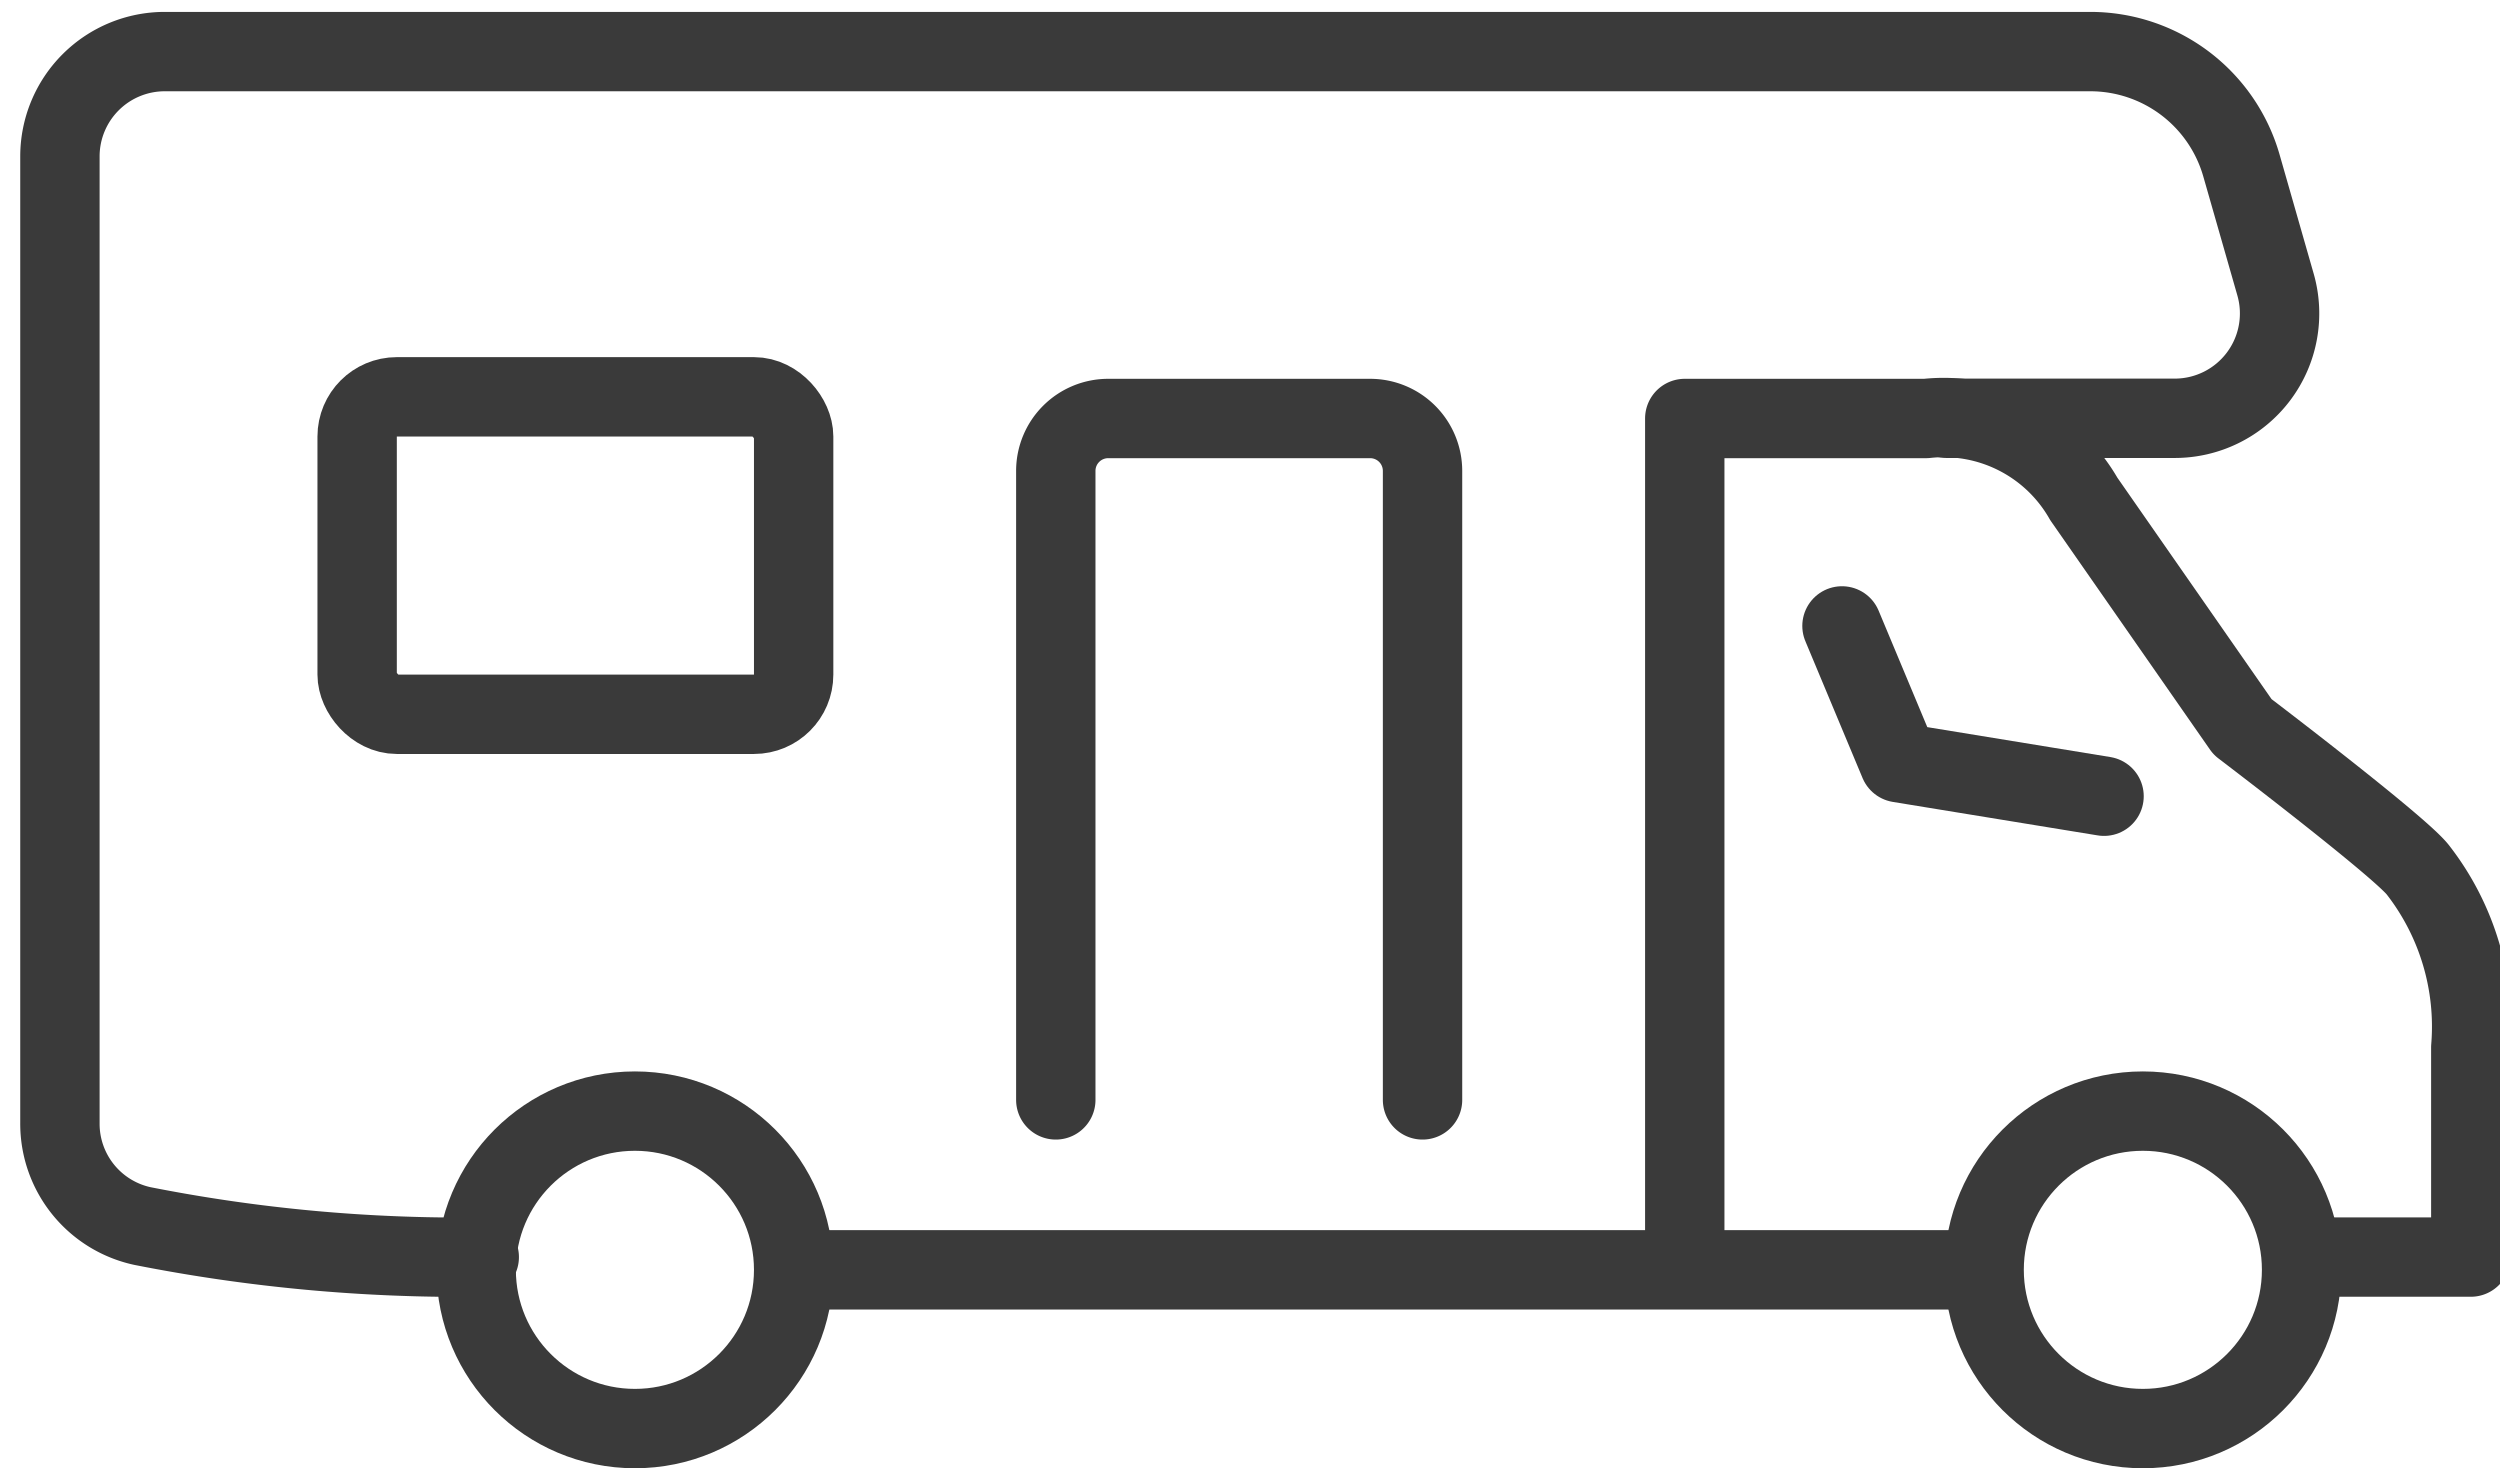
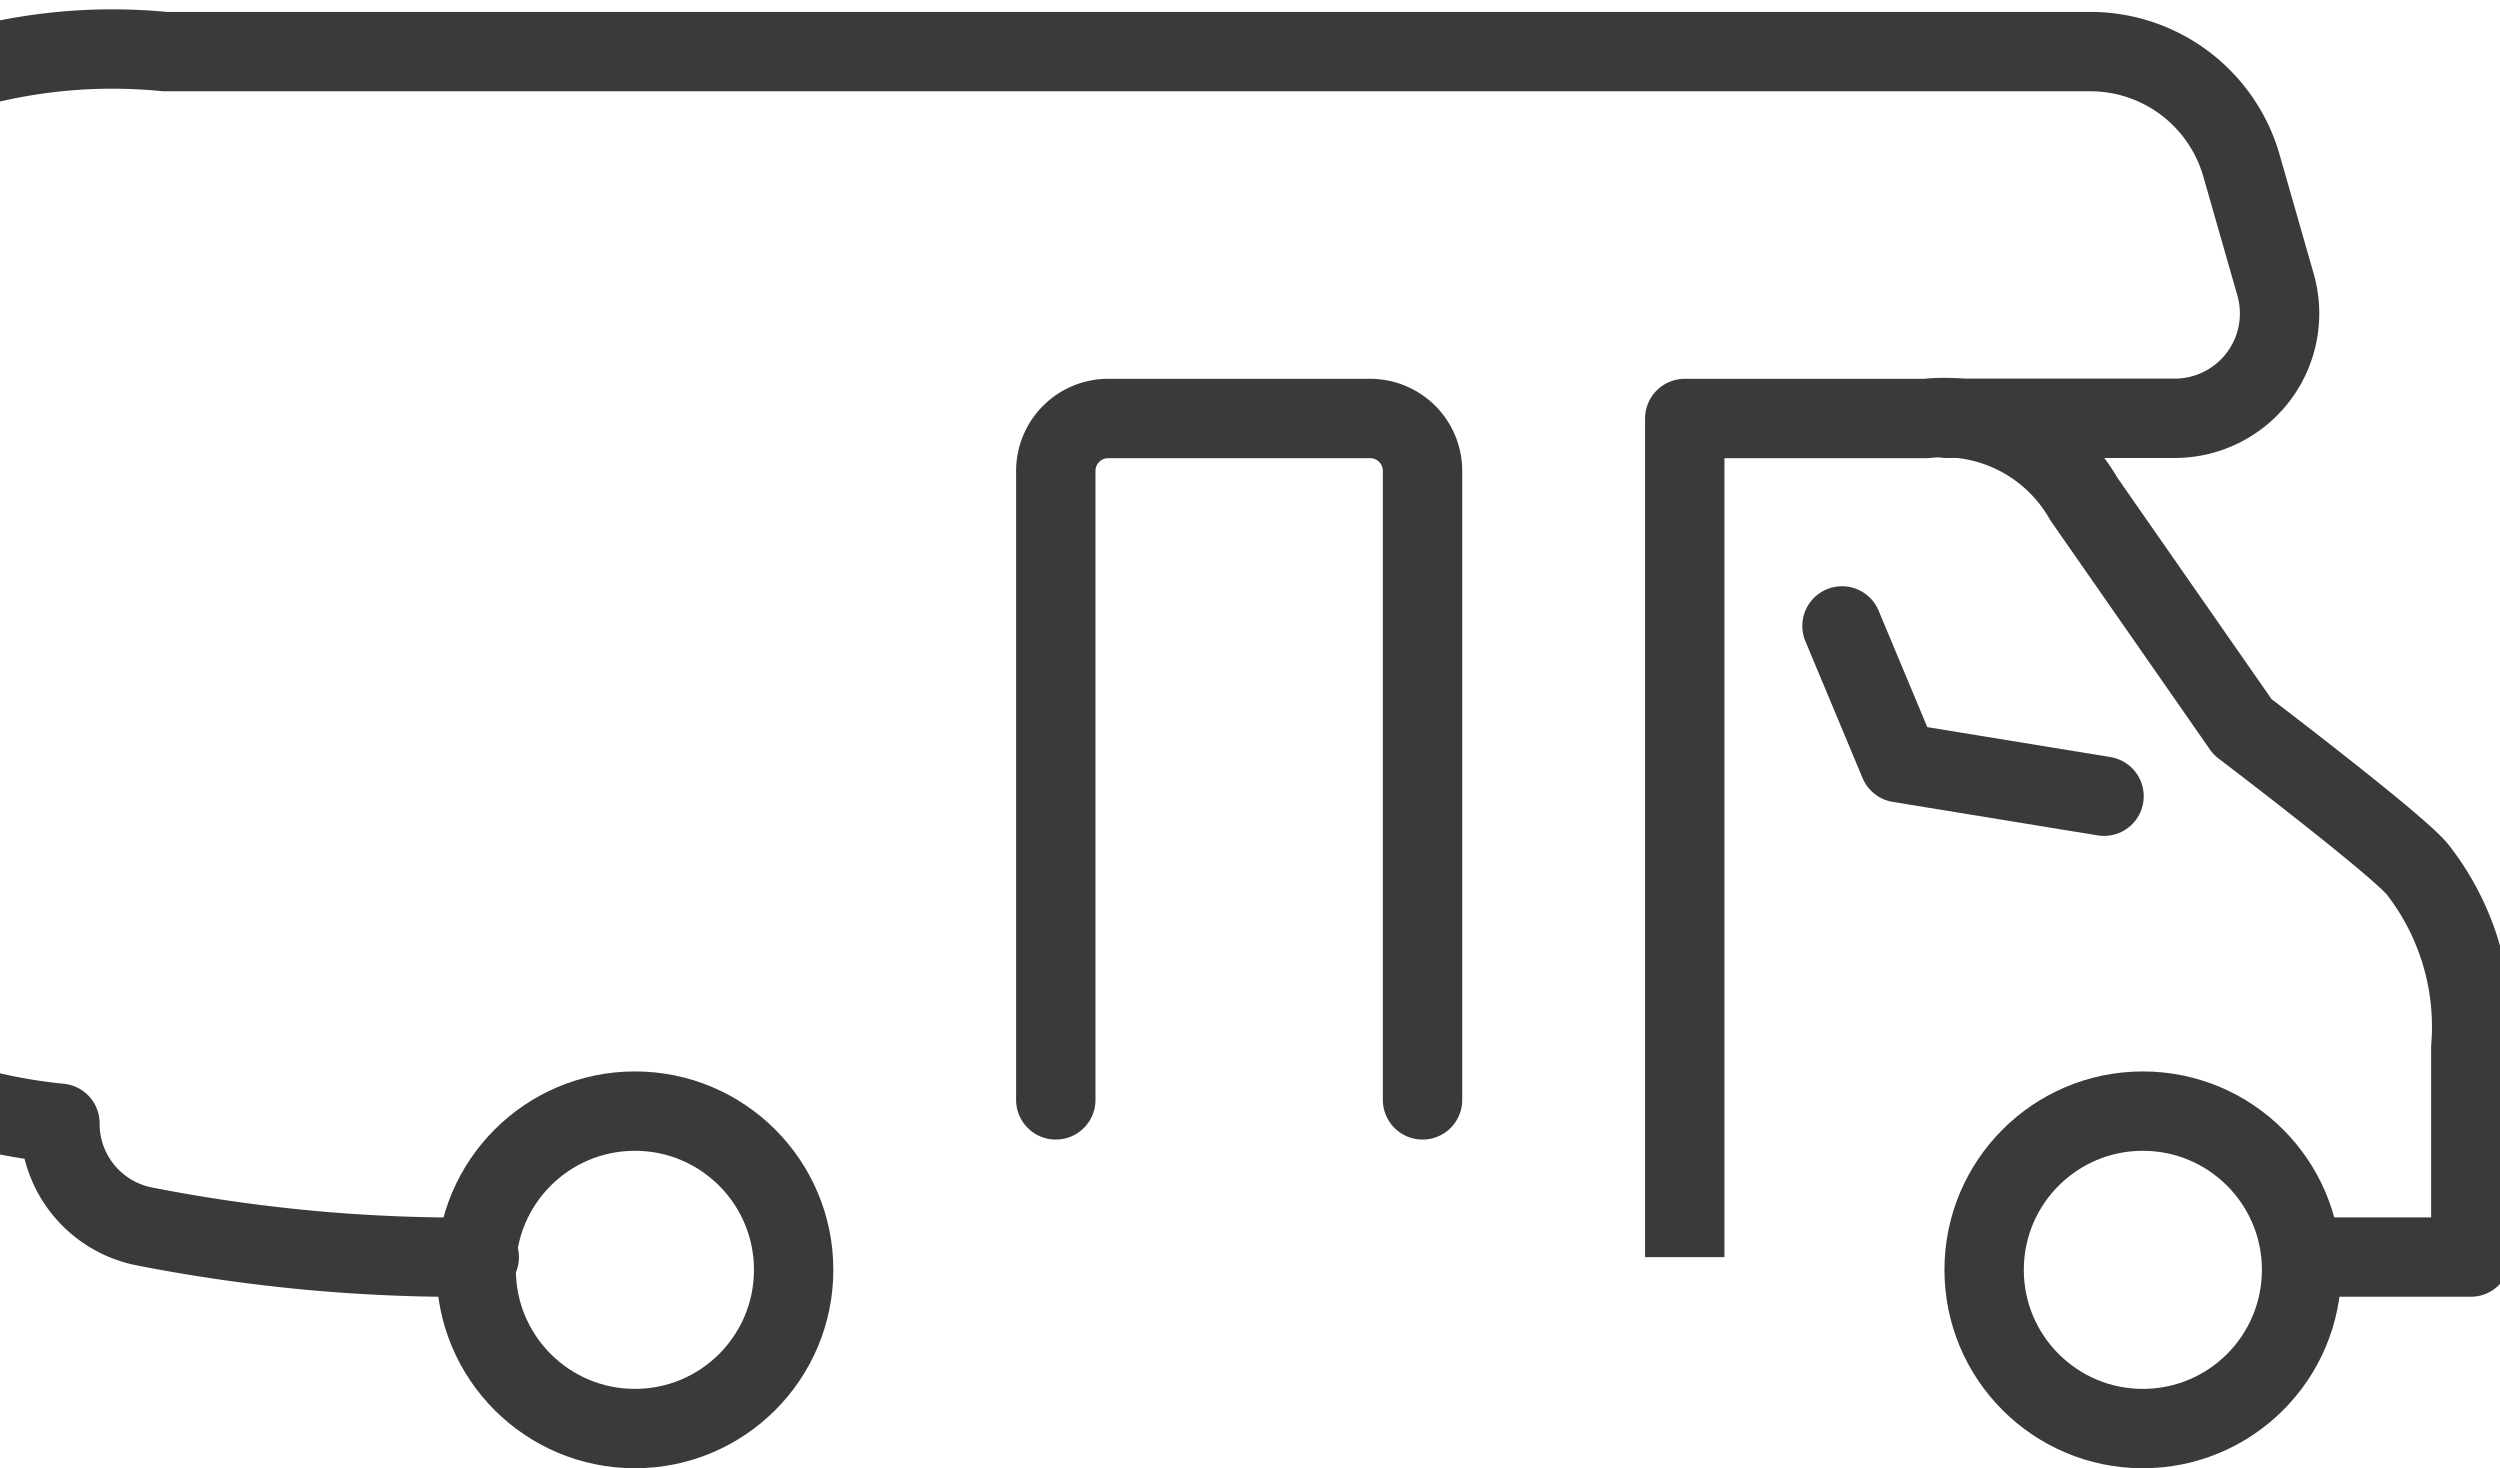
<svg xmlns="http://www.w3.org/2000/svg" width="63" height="37" viewBox="0 0 63 37">
  <defs>
    <clipPath id="clip-path">
      <rect id="Rectangle_2247" data-name="Rectangle 2247" width="63" height="37" transform="translate(-0.089 0.138)" fill="none" stroke="#3a3a3a" stroke-width="2" />
    </clipPath>
  </defs>
  <g id="Group_8254" data-name="Group 8254" transform="translate(0.089 -0.138)">
    <g id="Group_8253" data-name="Group 8253" transform="translate(0 0)" clip-path="url(#clip-path)">
      <circle id="Ellipse_971" data-name="Ellipse 971" cx="4" cy="4" r="4" transform="translate(11.911 28.138)" fill="none" stroke="#3a3a3a" stroke-linejoin="round" stroke-width="2" />
      <circle id="Ellipse_972" data-name="Ellipse 972" cx="4" cy="4" r="4" transform="translate(49.911 28.138)" fill="none" stroke="#3a3a3a" stroke-linejoin="round" stroke-width="2" />
-       <line id="Line_184" data-name="Line 184" x1="30" transform="translate(19.911 32.138)" fill="none" stroke="#3a3a3a" stroke-linejoin="round" stroke-width="2" />
      <path id="Path_9961" data-name="Path 9961" d="M280,95.666l1.441,3.448,5.163.844" transform="translate(-233.671 -79.755)" fill="none" stroke="#3a3a3a" stroke-linecap="round" stroke-linejoin="round" stroke-width="2" />
-       <path id="Path_9962" data-name="Path 9962" d="M18.567,38.379a41.236,41.236,0,0,1-8.494-.784A2.638,2.638,0,0,1,8,35.006V10.642A2.642,2.642,0,0,1,10.642,8H59.165a3.962,3.962,0,0,1,3.81,2.874l.859,3a2.642,2.642,0,0,1-2.54,3.367H55.55" transform="translate(-6.579 -6.562)" fill="none" stroke="#3a3a3a" stroke-linecap="round" stroke-linejoin="round" stroke-width="2" />
+       <path id="Path_9962" data-name="Path 9962" d="M18.567,38.379a41.236,41.236,0,0,1-8.494-.784A2.638,2.638,0,0,1,8,35.006A2.642,2.642,0,0,1,10.642,8H59.165a3.962,3.962,0,0,1,3.81,2.874l.859,3a2.642,2.642,0,0,1-2.54,3.367H55.55" transform="translate(-6.579 -6.562)" fill="none" stroke="#3a3a3a" stroke-linecap="round" stroke-linejoin="round" stroke-width="2" />
      <path id="Path_9963" data-name="Path 9963" d="M256,85.133V64h6.08a4.068,4.068,0,0,1,3.976,2.027l4,5.745s4.019,3.053,4.431,3.619a6.433,6.433,0,0,1,1.321,4.458v5.283H271.85" transform="translate(-213.633 -53.316)" fill="none" stroke="#3a3a3a" stroke-linejoin="round" stroke-width="2" />
      <path id="Path_9964" data-name="Path 9964" d="M160,81.171V65.321A1.321,1.321,0,0,1,161.321,64h6.6a1.321,1.321,0,0,1,1.321,1.321v15.85" transform="translate(-133.483 -53.316)" fill="none" stroke="#3a3a3a" stroke-linecap="round" stroke-linejoin="round" stroke-width="2" />
-       <rect id="Rectangle_2246" data-name="Rectangle 2246" width="11" height="8" rx="1" transform="translate(8.911 10.138)" fill="none" stroke="#3a3a3a" stroke-linecap="round" stroke-linejoin="round" stroke-width="2" />
    </g>
  </g>
</svg>